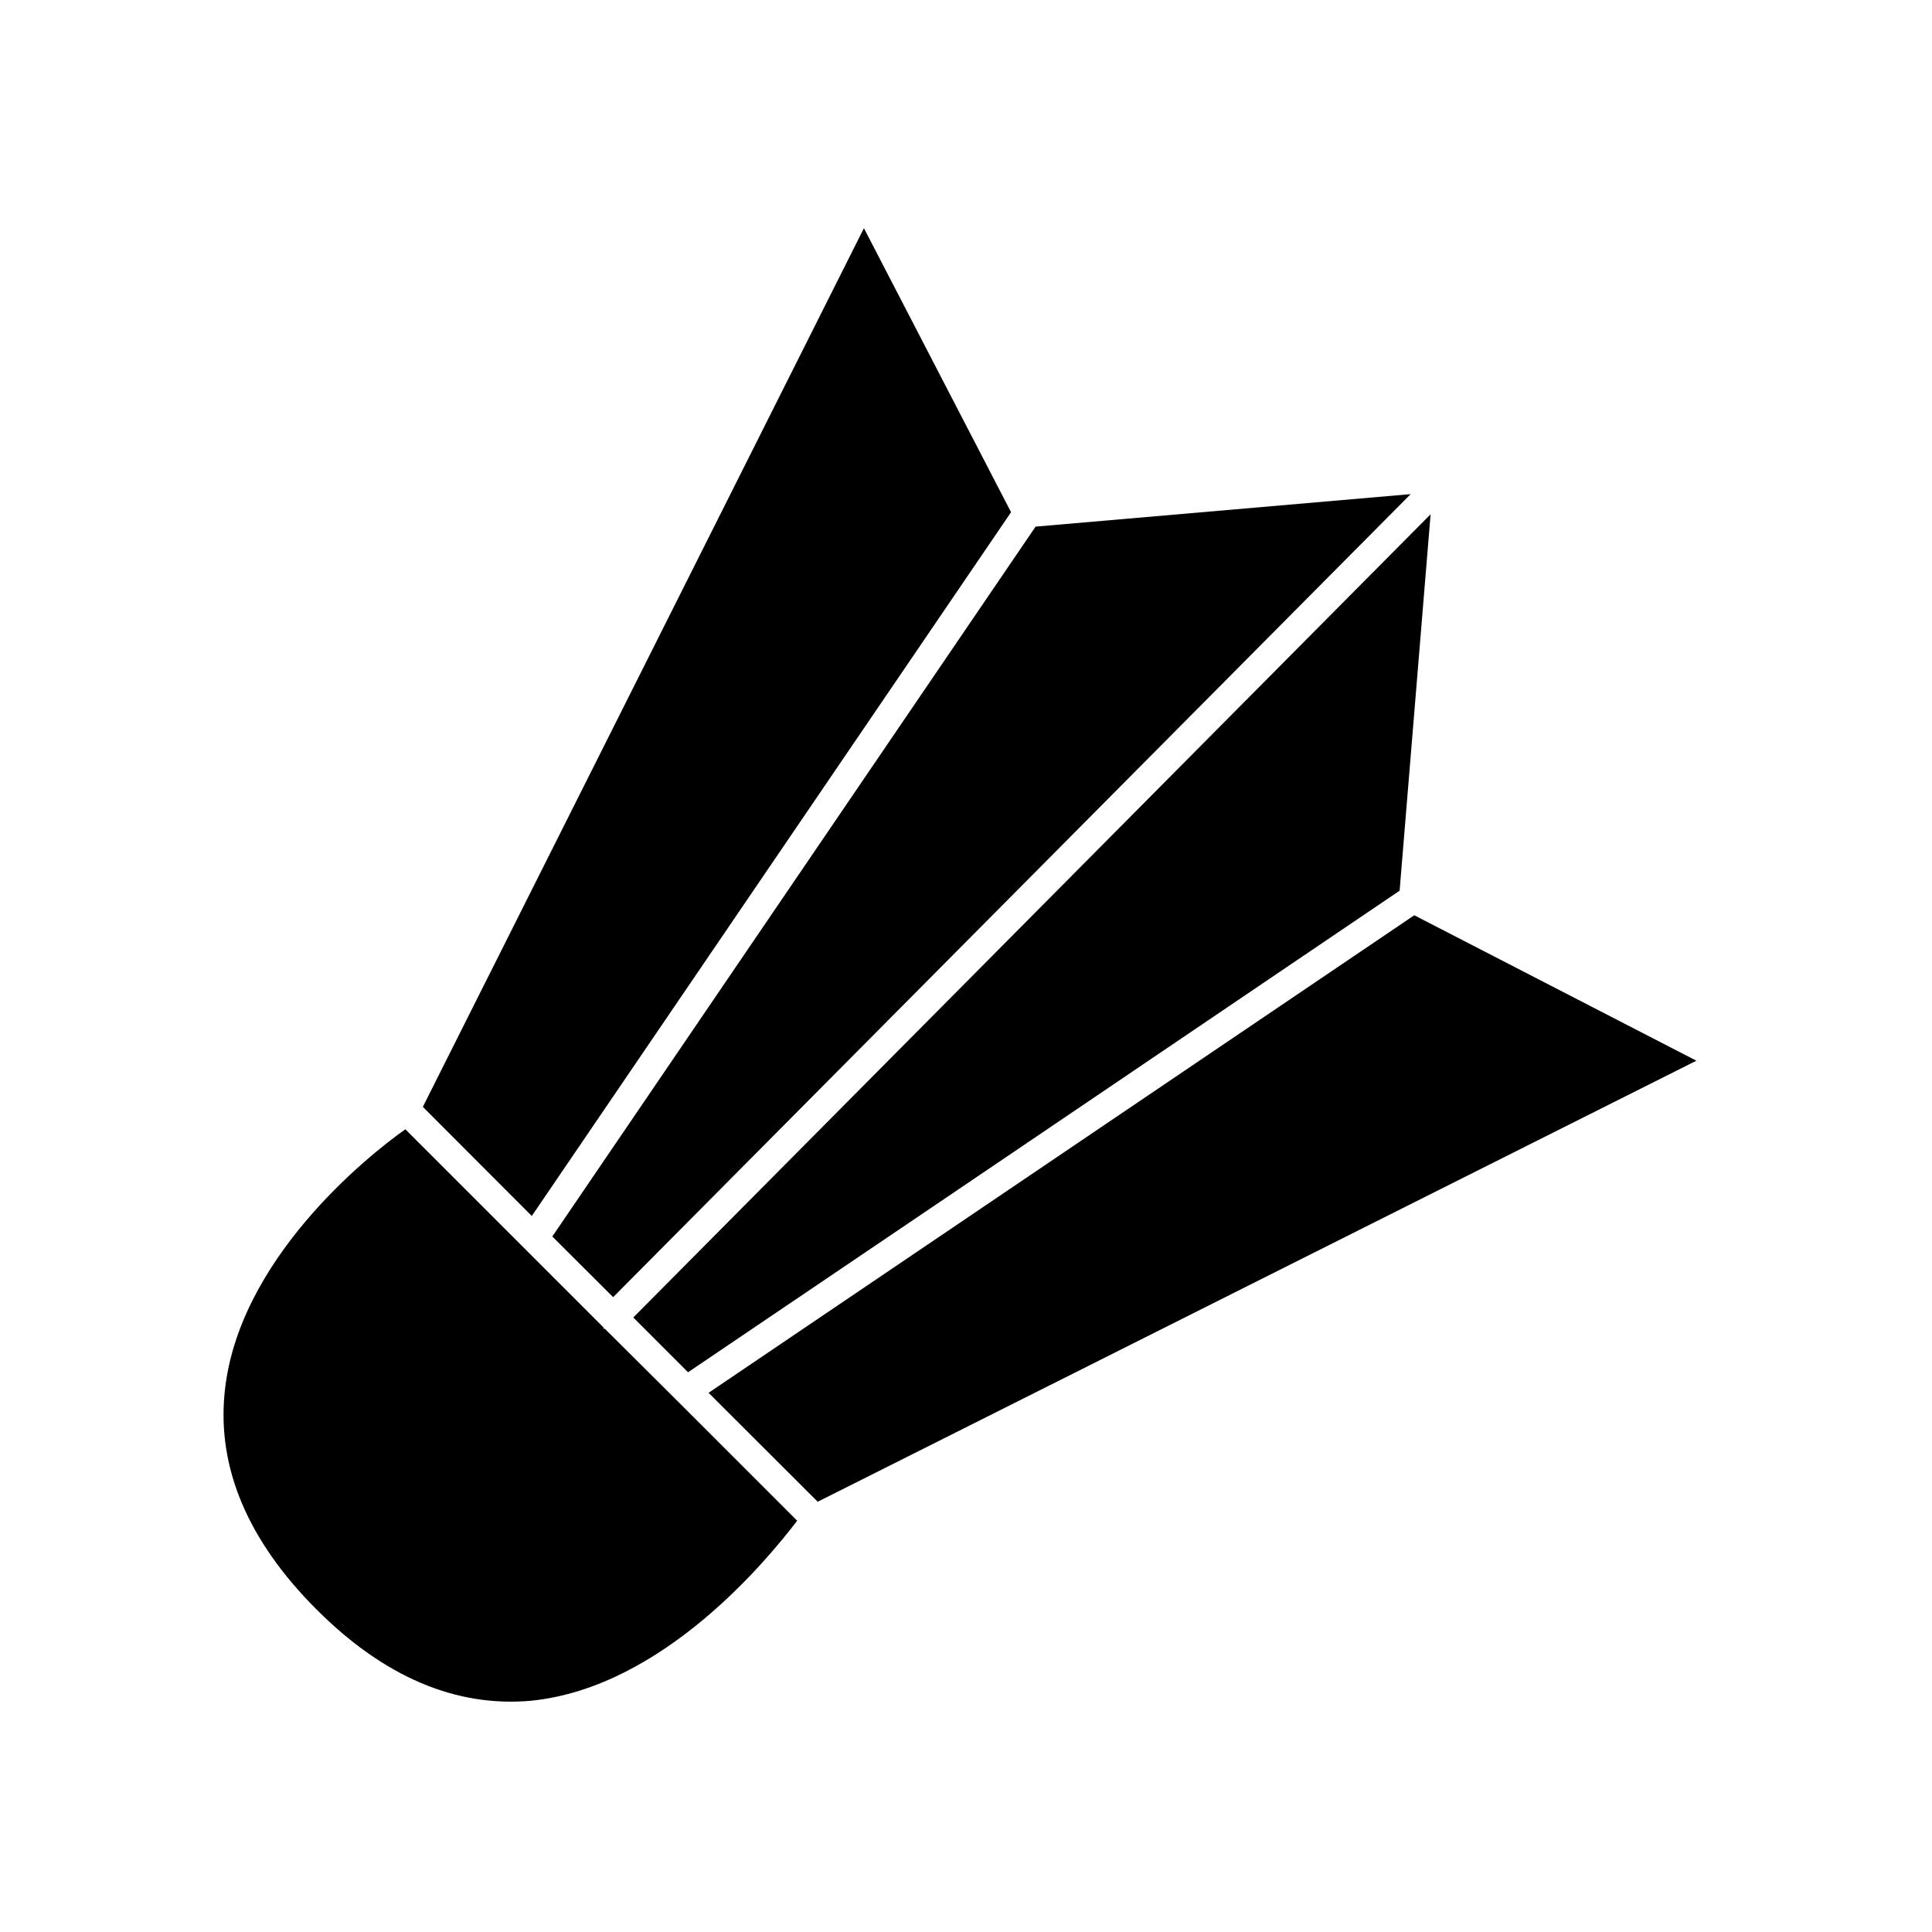
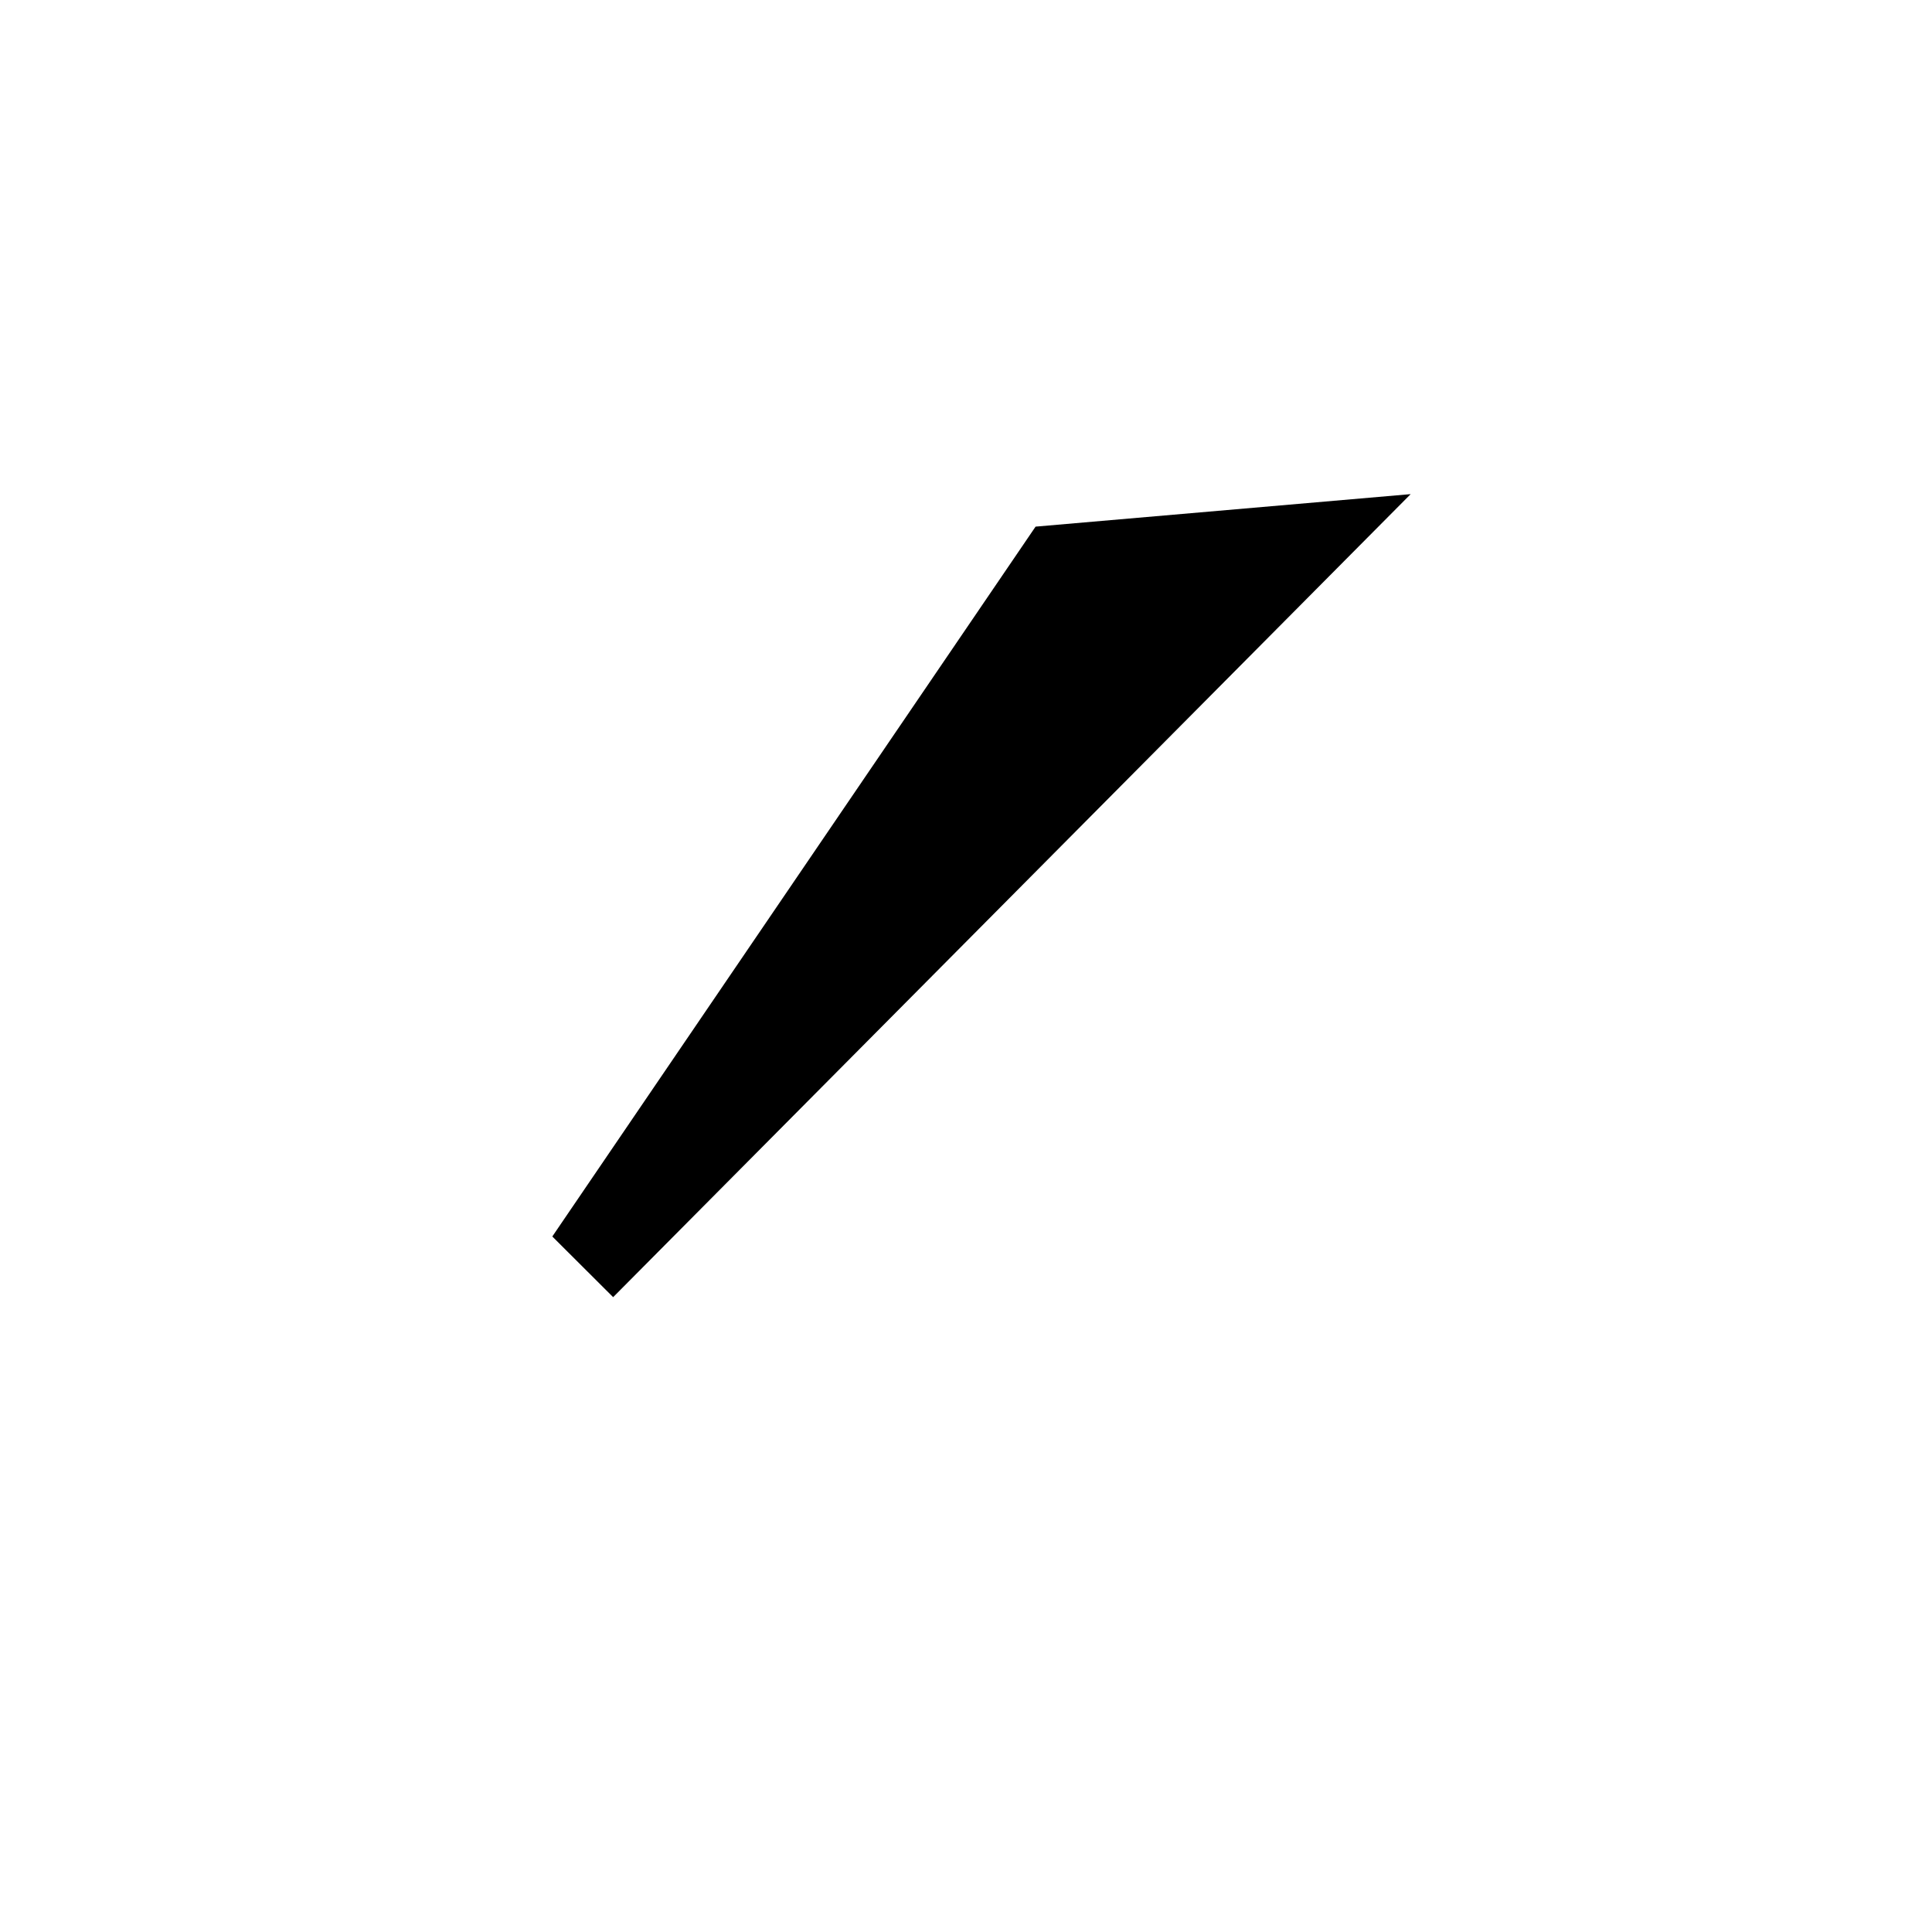
<svg xmlns="http://www.w3.org/2000/svg" fill="#000000" width="800px" height="800px" version="1.1" viewBox="144 144 512 512">
  <g>
-     <path d="m304.27 496.12h-0.352v-0.352l-52.496-52.496c-10.078 7.102-44.586 34.762-47.914 70.027-1.914 19.852 6.246 39.047 24.285 57.133 18.035 18.086 37.129 26.047 56.93 24.285 35.266-3.527 63.129-38.039 70.535-47.711l-31.789-31.789z" />
    <path d="m306.49 487.76 211.35-212.81-99.402 8.613-128.07 188.12z" />
-     <path d="m326.34 507.66 74.113-50.129 114.46-77.488 8.211-99.754-211.3 212.86z" />
-     <path d="m411.94 279.74-38.992-75.27-116.89 232.86 28.871 28.918z" />
-     <path d="m331.78 513.11 28.922 28.867 232.86-116.88-74.766-38.543z" />
  </g>
</svg>